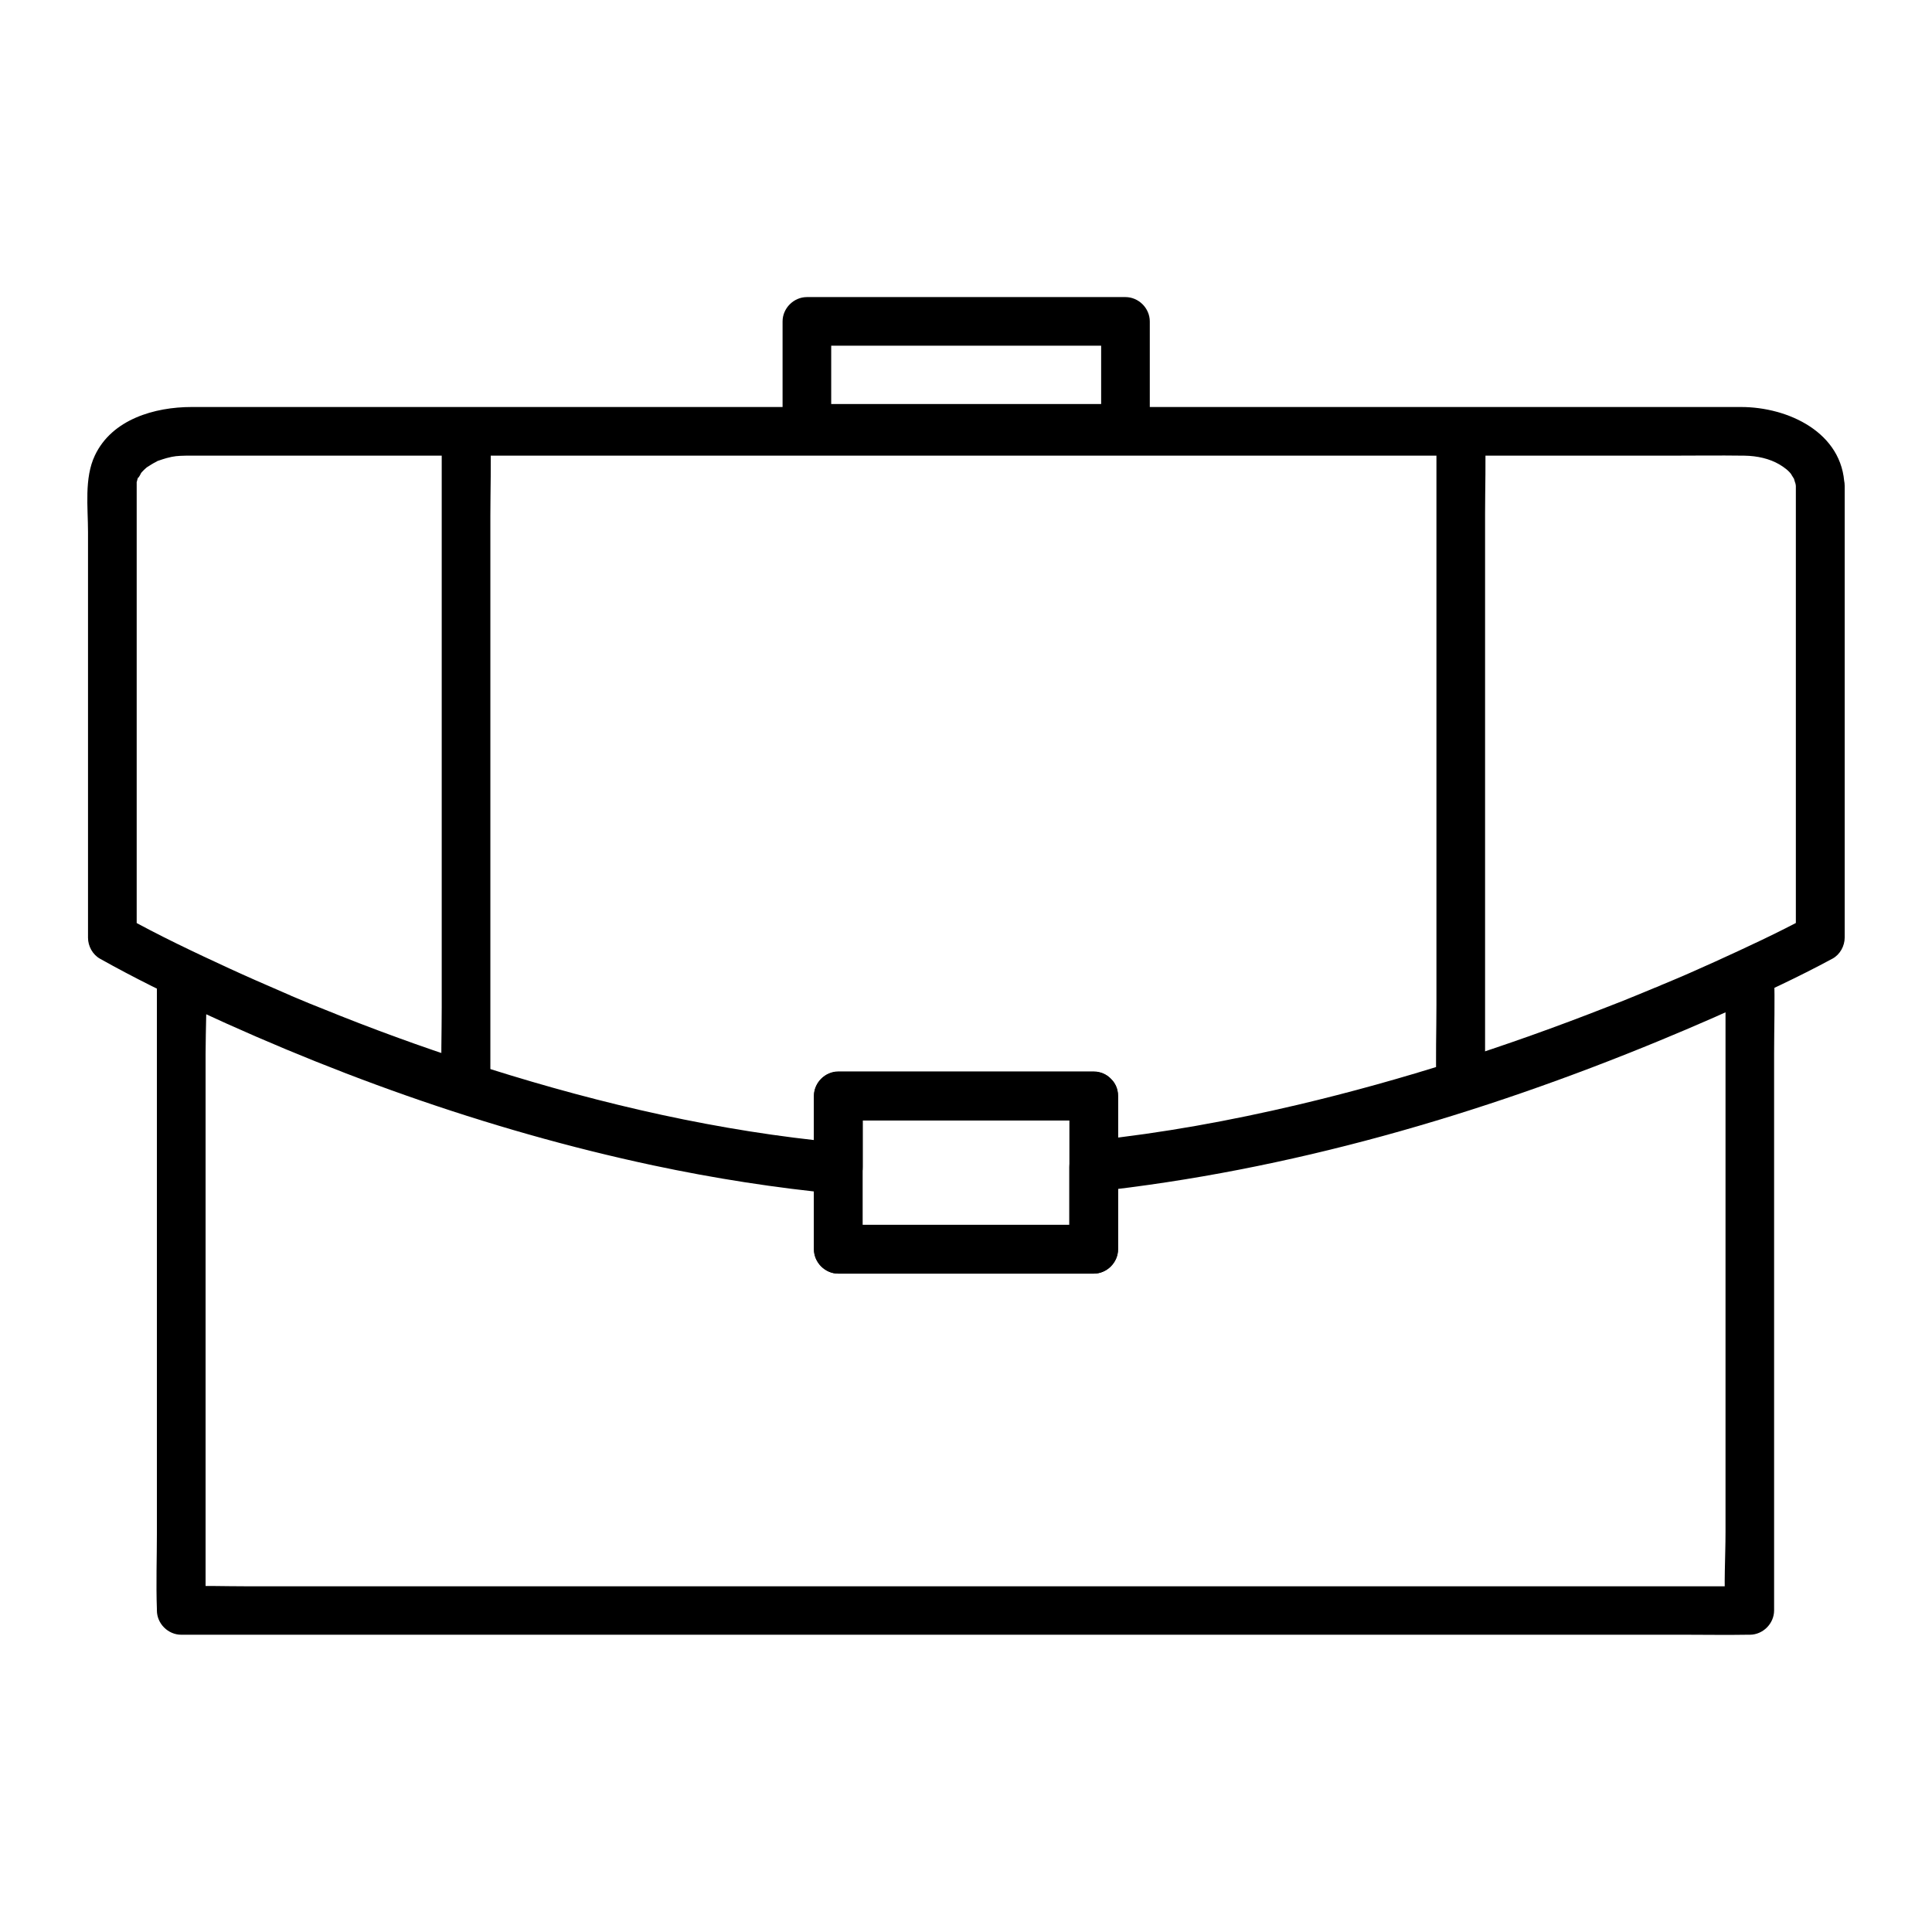
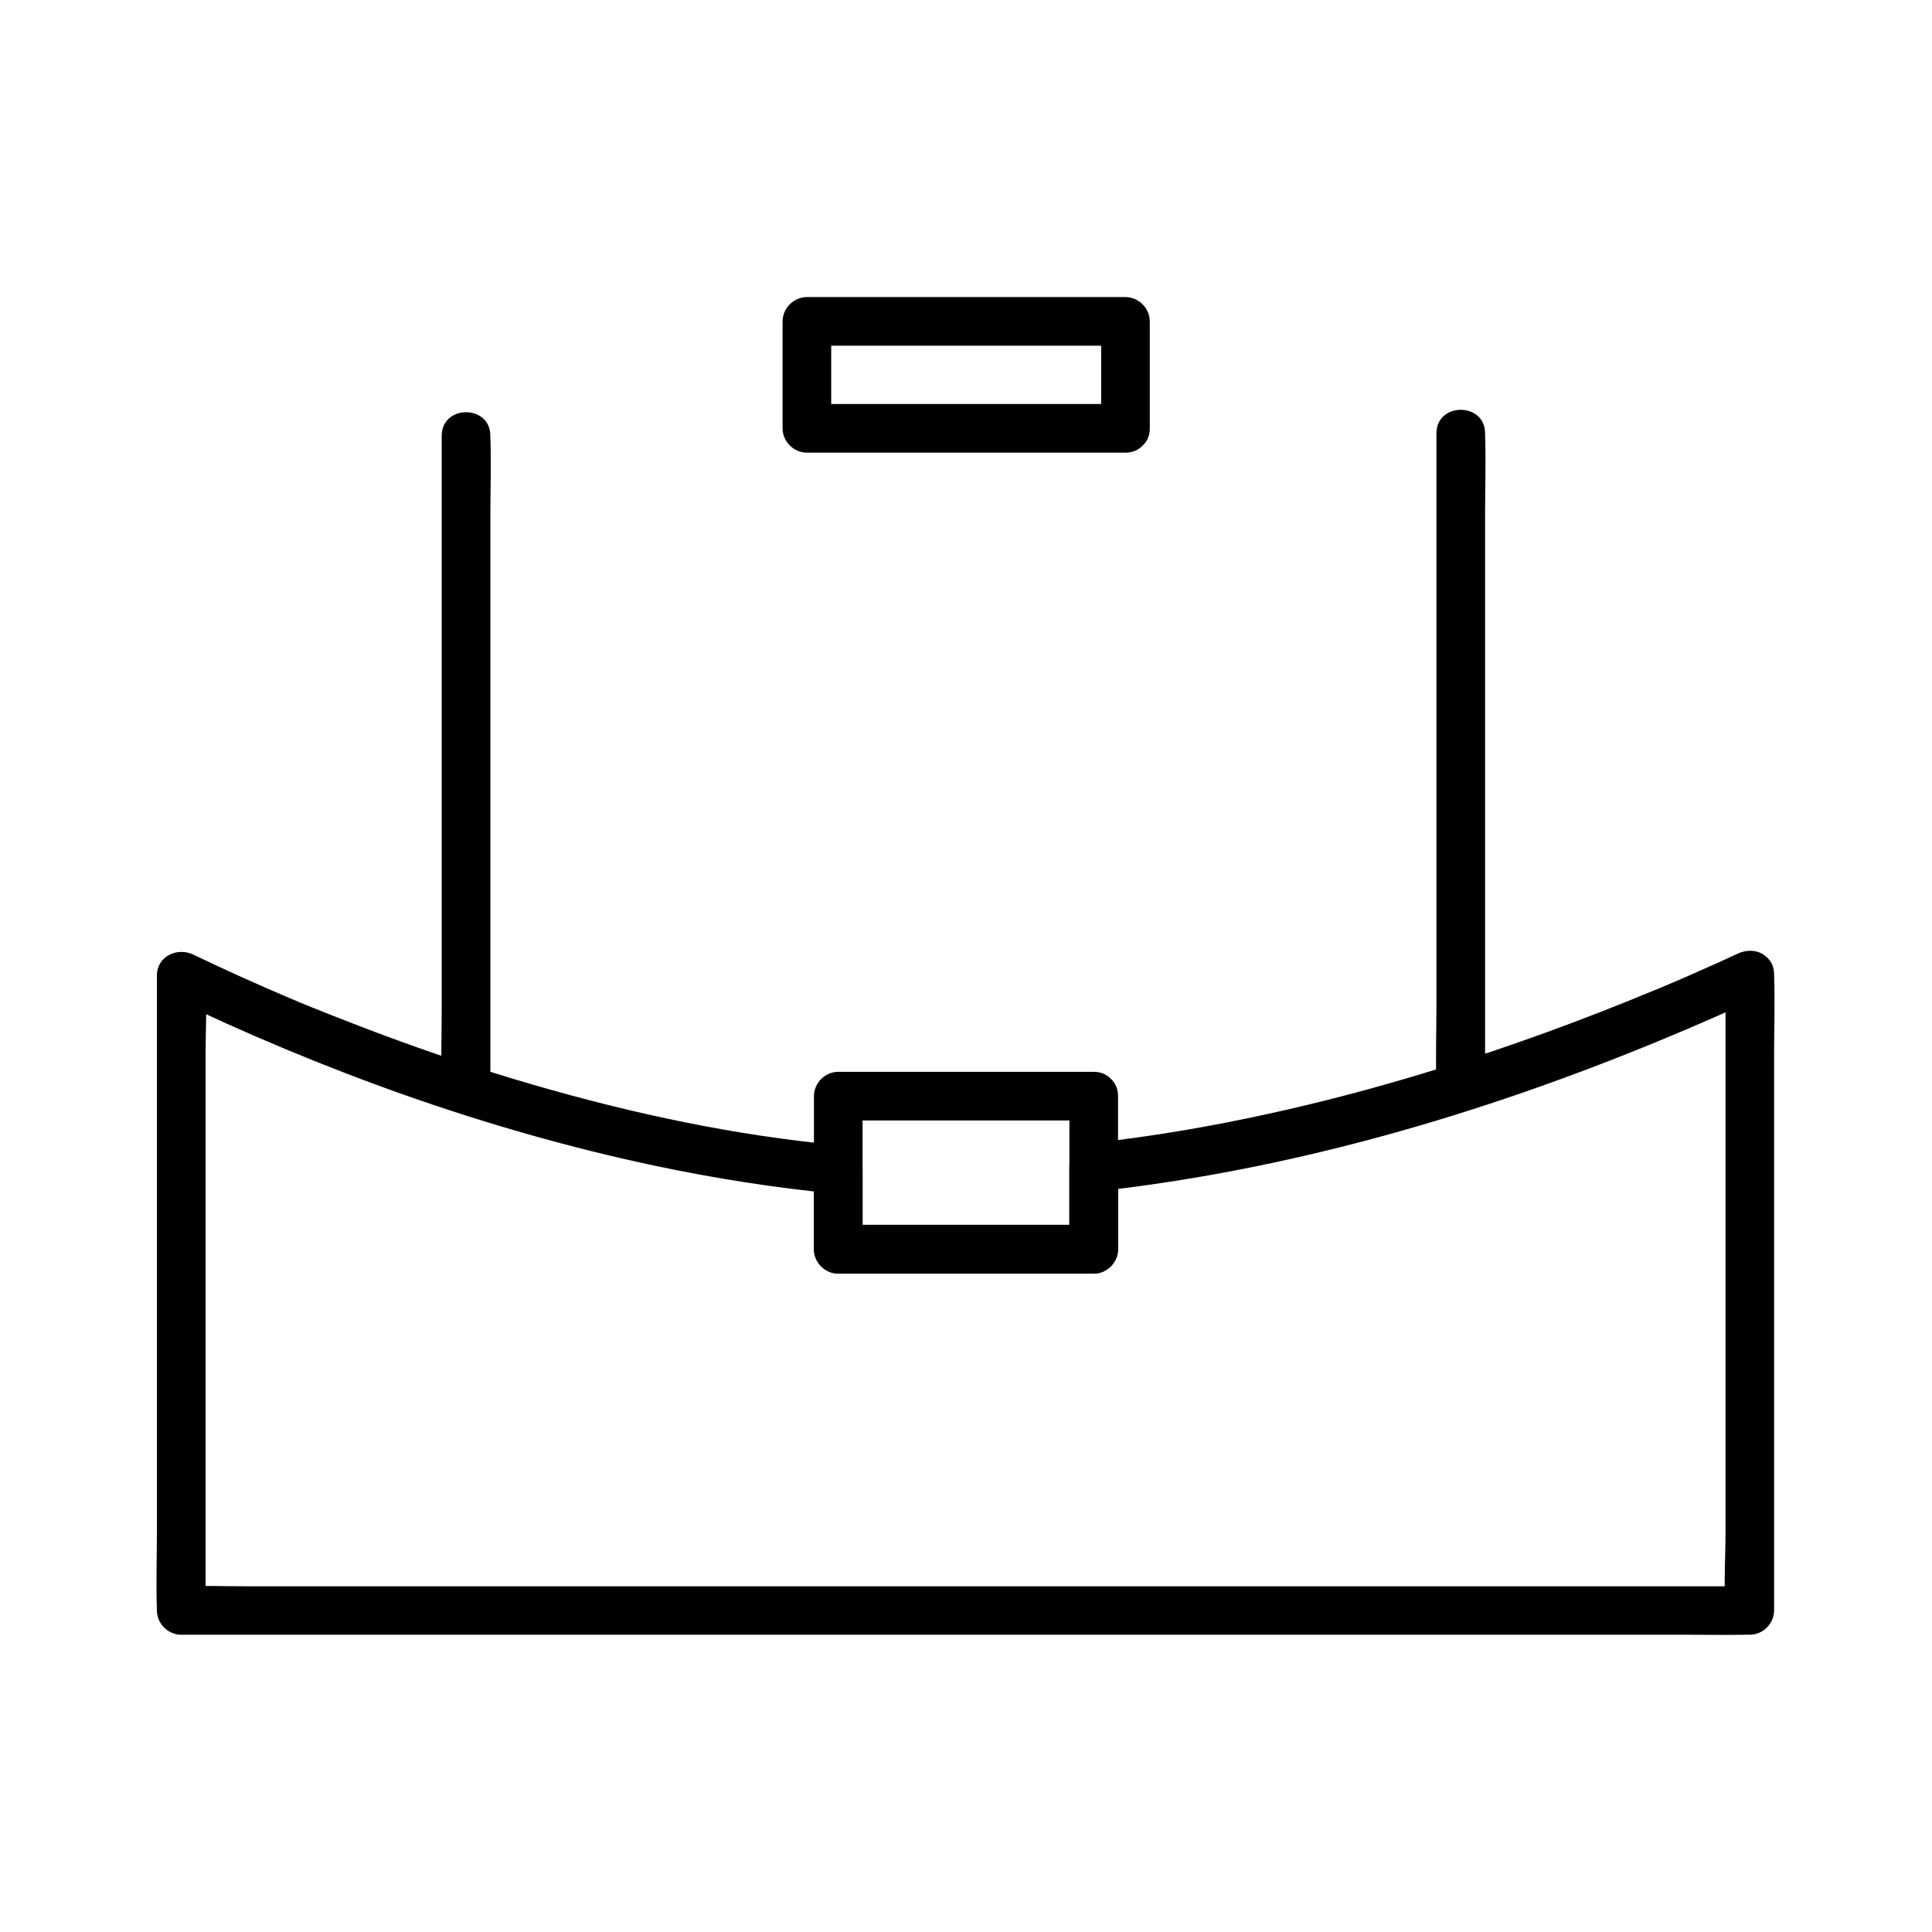
<svg xmlns="http://www.w3.org/2000/svg" fill="#000000" width="800px" height="800px" version="1.1" viewBox="144 144 512 512">
  <g>
    <path d="m601.28 402.31v16.828 40.098 48.758 41.969c0 6.789-0.492 13.777 0 20.566v0.297c2.164-2.164 4.281-4.281 6.445-6.445h-11.168-30.16-44.82-54.465-59.875-60.418-56.137-47.43-34.293c-5.41 0-10.824-0.195-16.234 0h-0.688l6.445 6.445v-16.68-40.098-48.758-41.969c0-6.742 0.441-13.676 0-20.418v-0.297c-3.246 1.871-6.445 3.691-9.691 5.559 40.836 19.633 83.984 35.227 128.31 44.672 16.188 3.445 32.57 6.004 49.051 7.578l-6.445-6.445v21.105c0 3.492 2.953 6.445 6.445 6.445h59.137 8.562c3.492 0 6.445-2.953 6.445-6.445v-21.695l-6.445 6.445c51.754-5.609 102.23-20.32 150.2-40.148 9.055-3.738 18.055-7.676 26.914-11.809 3.148-1.477 3.938-6.004 2.312-8.809-1.871-3.246-5.656-3.789-8.809-2.312-3.492 1.625-7.035 3.246-10.578 4.773-1.82 0.836-3.691 1.625-5.512 2.41-0.887 0.395-1.77 0.738-2.656 1.133-0.543 0.246-1.082 0.441-1.625 0.688 1.23-0.492-1.031 0.441-1.23 0.492-9.543 3.984-19.238 7.773-28.98 11.316-24.008 8.707-48.512 16.09-73.457 21.551-15.398 3.394-30.945 6.051-46.594 7.773-3.445 0.395-6.445 2.656-6.445 6.445v21.695l6.445-6.445h-59.137-8.562l6.445 6.445v-21.105c0-3.738-2.953-6.102-6.445-6.445-27.355-2.559-54.367-8.316-80.785-15.988-11.855-3.445-23.617-7.281-35.227-11.512-5.312-1.918-10.629-3.938-15.891-6.004-2.312-0.934-4.625-1.82-6.938-2.754-1.23-0.492-2.41-0.984-3.641-1.477-0.492-0.195-0.984-0.395-1.477-0.641-0.195-0.098-2.164-0.887-1.082-0.441-8.707-3.691-17.32-7.578-25.828-11.66-4.281-2.066-9.691 0.395-9.691 5.559v16.68 40.098 48.758 41.969c0 6.789-0.246 13.629 0 20.418v0.297c0 3.492 2.953 6.445 6.445 6.445h11.168 30.16 44.82 54.465 59.875 60.418 56.137 47.43 34.293c5.41 0 10.824 0.098 16.234 0h0.688c3.492 0 6.445-2.953 6.445-6.445v-16.828-40.098-48.758-41.969c0-6.84 0.246-13.727 0-20.566v-0.297c0.008-8.266-12.883-8.266-12.883 0.051z" />
-     <path d="m619.92 272.77v40.539 64.355 14.809c1.082-1.871 2.117-3.691 3.199-5.559-8.02 4.328-16.336 8.168-24.648 11.957-4.43 2.016-8.906 3.984-13.43 5.856-0.297 0.098-0.543 0.246-0.836 0.344 1.031-0.441 0.051-0.051-0.098 0.051-0.543 0.246-1.133 0.492-1.672 0.688-1.328 0.543-2.707 1.133-4.035 1.672-2.856 1.18-5.656 2.312-8.512 3.394-26.715 10.48-54.121 19.336-82.066 25.93-17.762 4.184-35.77 7.477-53.973 9.398 2.164 2.164 4.281 4.281 6.445 6.445v-18.254c0-3.492-2.953-6.445-6.445-6.445h-59.137-8.562c-3.492 0-6.445 2.953-6.445 6.445v18.844l6.445-6.445c-31.438-2.953-62.434-10.086-92.547-19.582-13.234-4.184-26.32-8.809-39.211-13.922-2.805-1.133-5.656-2.262-8.461-3.394-1.277-0.543-2.609-1.082-3.887-1.625-0.246-0.098-1.672-0.688-0.789-0.344-0.738-0.344-1.523-0.641-2.262-0.984-4.773-2.066-9.543-4.133-14.219-6.297-9.398-4.328-18.746-8.758-27.75-13.777 1.082 1.871 2.117 3.691 3.199 5.559v-51.512-65.582-2.508-0.492-0.344c0-1.031-0.441 1.379 0-0.195 0.148-0.543 0.246-1.082 0.492-1.574-0.688 1.625 1.328-1.77 0.395-0.543 0.641-0.789 1.379-1.523 2.164-2.117-0.984 0.738 0.738-0.441 0.789-0.441 0.395-0.246 0.738-0.441 1.133-0.641 1.77-0.934-0.984 0.246 0.934-0.441 0.688-0.246 1.328-0.441 2.016-0.641 2.016-0.543 2.902-0.59 5.066-0.641h6.641 39.066 64.355 78.227 80.539 71.781 51.957c6.84 0 13.676-0.098 20.516 0 3.394 0.051 6.641 0.789 9.25 2.312 1.328 0.789 2.508 1.672 3.297 2.805-0.543-0.738 0.492 0.836 0.441 0.789 0.934 1.379-0.148-0.641 0.148 0.246 0.148 0.441 0.246 0.887 0.395 1.328-0.297-1.332 0.094 0.191 0.094 0.535 0.098 3.492 2.902 6.445 6.445 6.445 3.445 0 6.543-2.953 6.445-6.445-0.395-14.168-14.957-20.91-27.406-20.91h-9.645-44.477-68.586-80.492-80.887-69.469-46.297-10.773c-9.789 0-21.105 3.246-25.633 12.84-2.856 6.004-1.82 13.777-1.82 20.27v34.98 68.387 4.184c0 2.215 1.23 4.477 3.199 5.559 17.91 10.035 37 18.301 56.039 25.93 27.059 10.875 54.906 19.977 83.297 26.52 18.547 4.281 37.344 7.379 56.336 9.199 3.492 0.344 6.445-3.199 6.445-6.445v-18.844l-6.445 6.445h59.137 8.562c-2.164-2.164-4.281-4.281-6.445-6.445v18.254c0 3.199 2.953 6.84 6.445 6.445 32.57-3.492 64.648-10.676 95.941-20.469 24.305-7.578 48.168-16.68 71.488-27.012 9.594-4.231 19.141-8.66 28.34-13.629 1.969-1.082 3.199-3.344 3.199-5.559v-40.539-64.355-14.809c-0.055-8.262-12.945-8.262-12.945 0.004z" />
    <path d="m442.26 251.07h-28.438-45.461-10.527c2.164 2.164 4.281 4.281 6.445 6.445v-28.34c-2.164 2.164-4.281 4.281-6.445 6.445h28.438 45.461 10.527l-6.445-6.445v28.34c0 8.316 12.891 8.316 12.891 0v-28.34c0-3.492-2.953-6.445-6.445-6.445h-28.438-45.461-10.527c-3.492 0-6.445 2.953-6.445 6.445v28.34c0 3.492 2.953 6.445 6.445 6.445h28.438 45.461 10.527c8.266 0 8.316-12.891 0-12.891z" />
    <path d="m427.4 434.49v40.59c2.164-2.164 4.281-4.281 6.445-6.445h-59.137-8.562c2.164 2.164 4.281 4.281 6.445 6.445v-40.59c-2.164 2.164-4.281 4.281-6.445 6.445h59.137 8.562c8.316 0 8.316-12.891 0-12.891h-59.137-8.562c-3.492 0-6.445 2.953-6.445 6.445v40.59c0 3.492 2.953 6.445 6.445 6.445h59.137 8.562c3.492 0 6.445-2.953 6.445-6.445v-40.59c0-8.316-12.891-8.316-12.891 0z" />
    <path d="m261.06 259.48v17.219 41.082 49.988 43.199c0 6.988-0.246 13.973 0 20.961v0.297c0 8.316 12.891 8.316 12.891 0v-17.219-41.082-49.988-43.199c0-6.988 0.246-13.973 0-20.961v-0.297c0-8.316-12.891-8.316-12.891 0z" />
    <path d="m524.67 258.84v17.219 41.082 49.988 43.199c0 6.988-0.246 13.973 0 20.961v0.297c0 8.316 12.891 8.316 12.891 0v-17.219-41.082-49.988-43.199c0-6.988 0.246-13.973 0-20.961v-0.297c0-8.316-12.891-8.316-12.891 0z" />
  </g>
</svg>